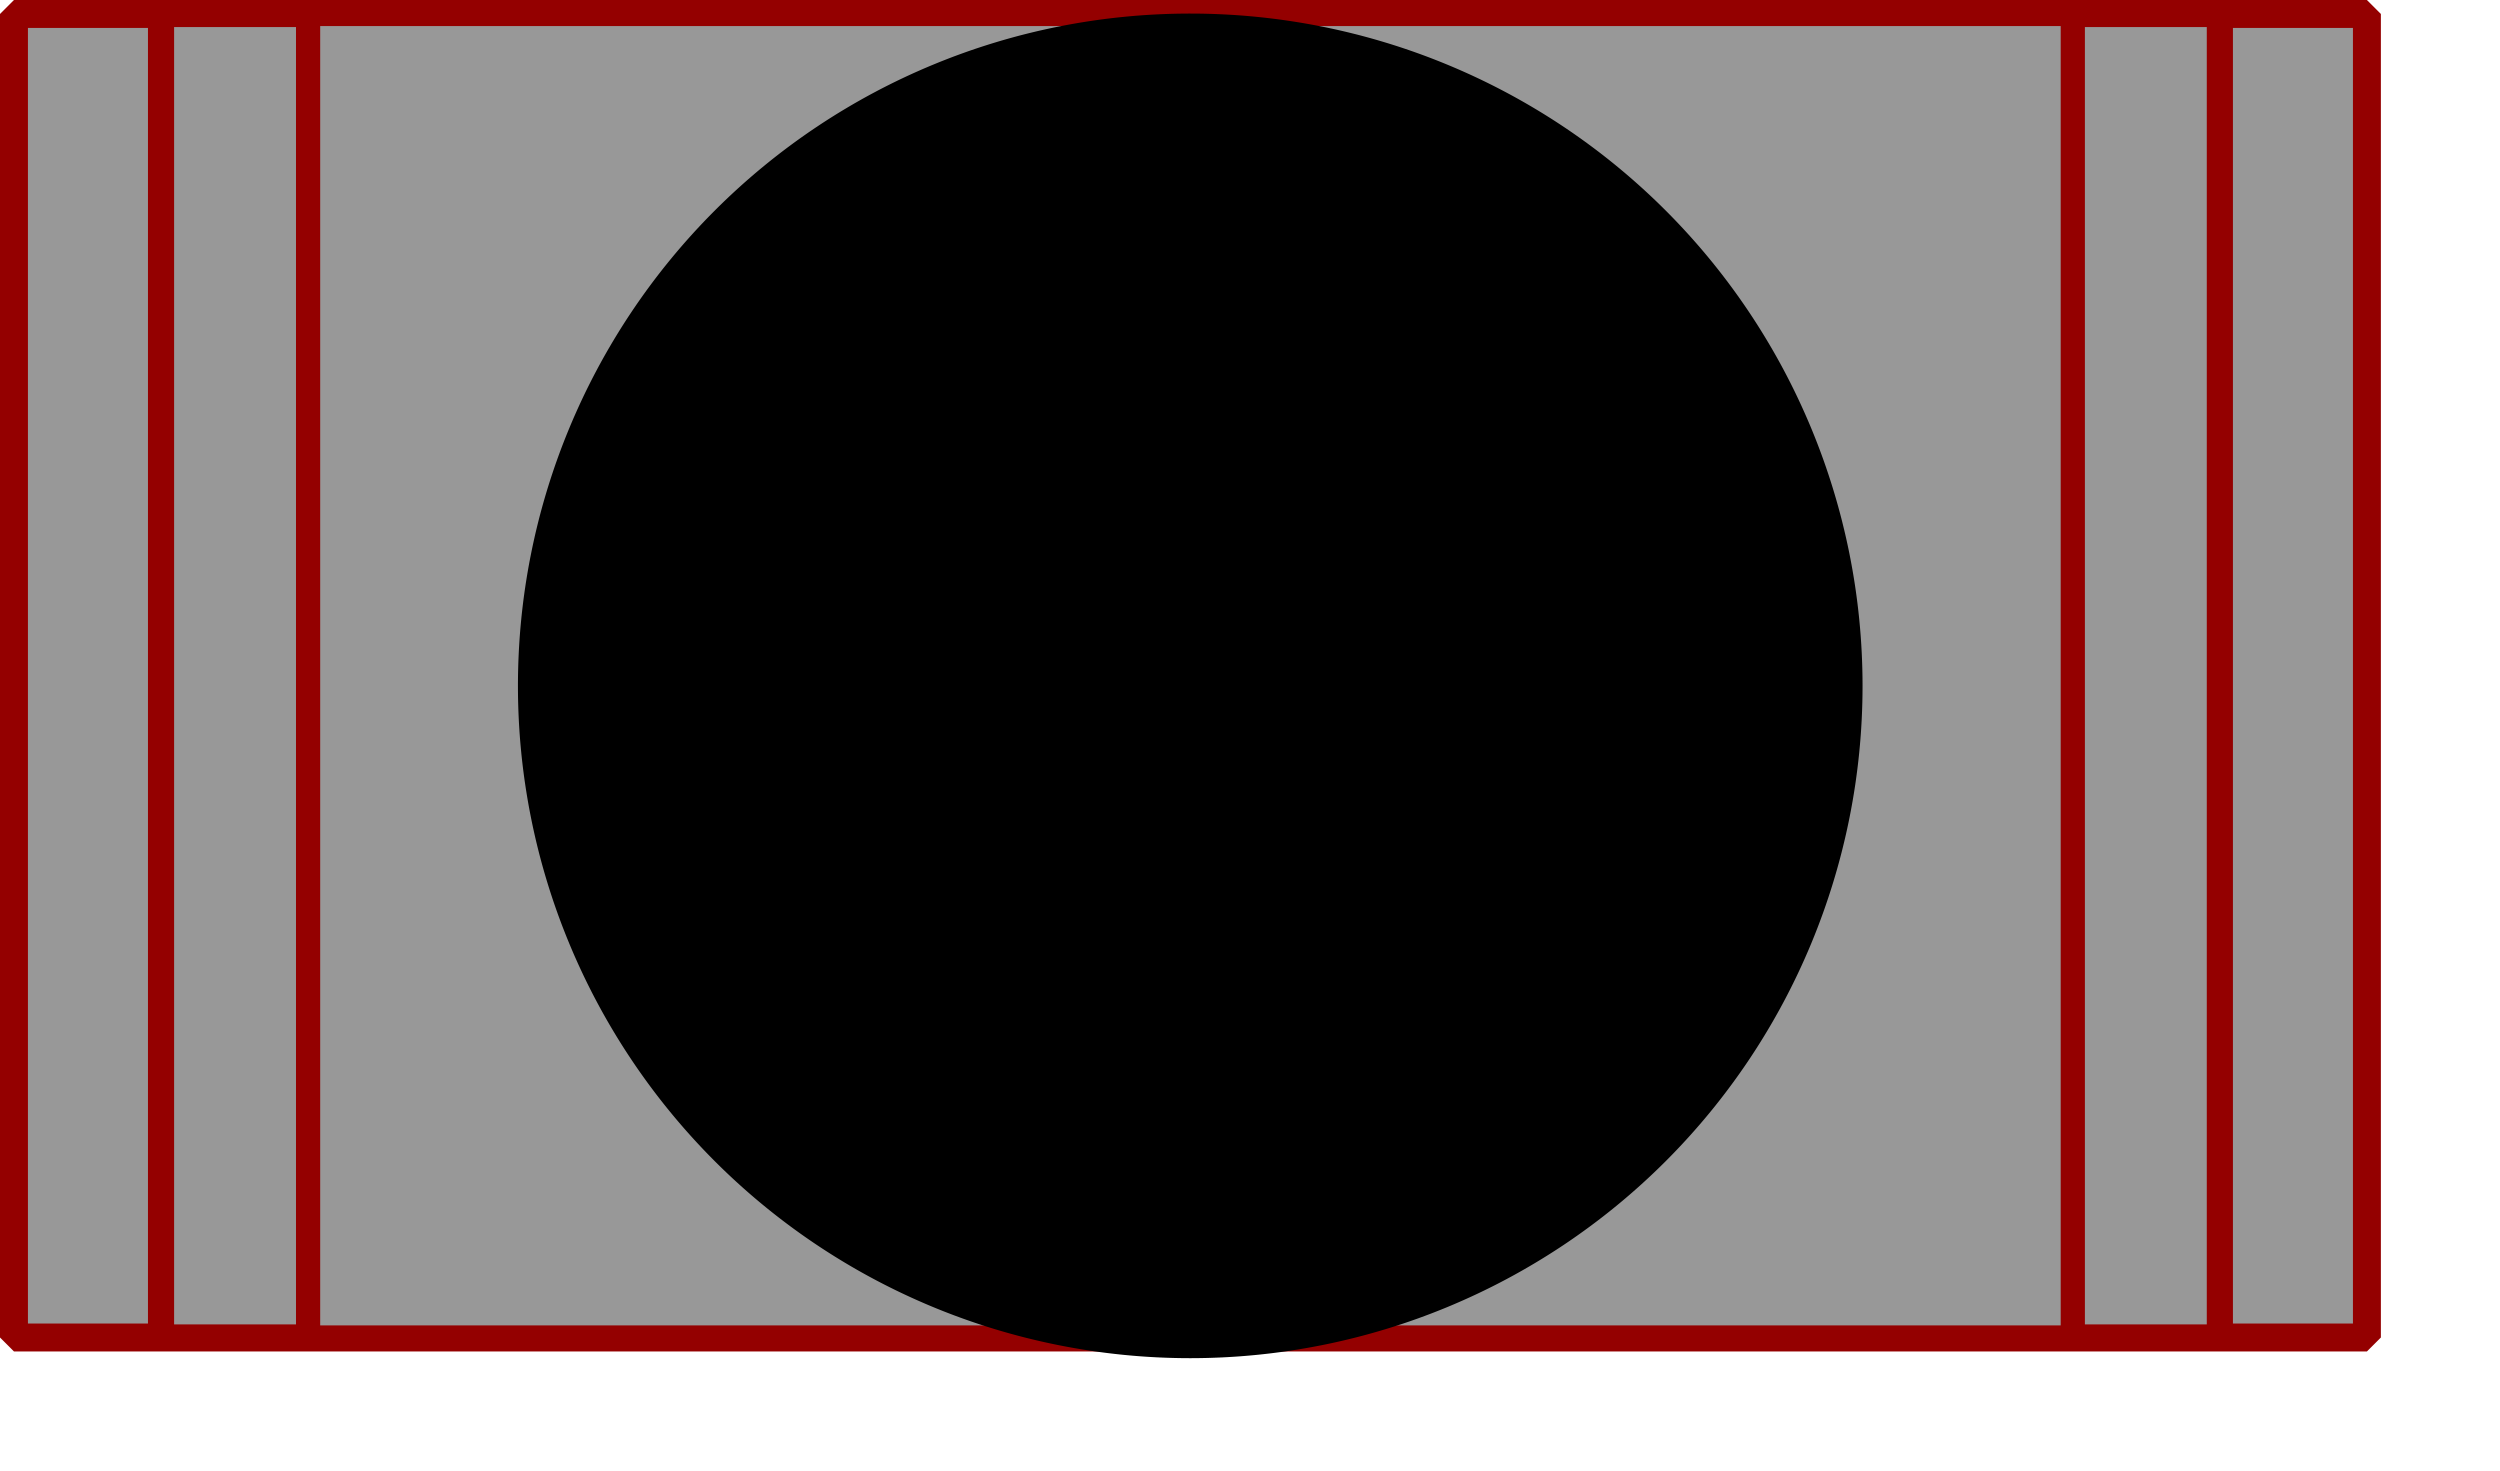
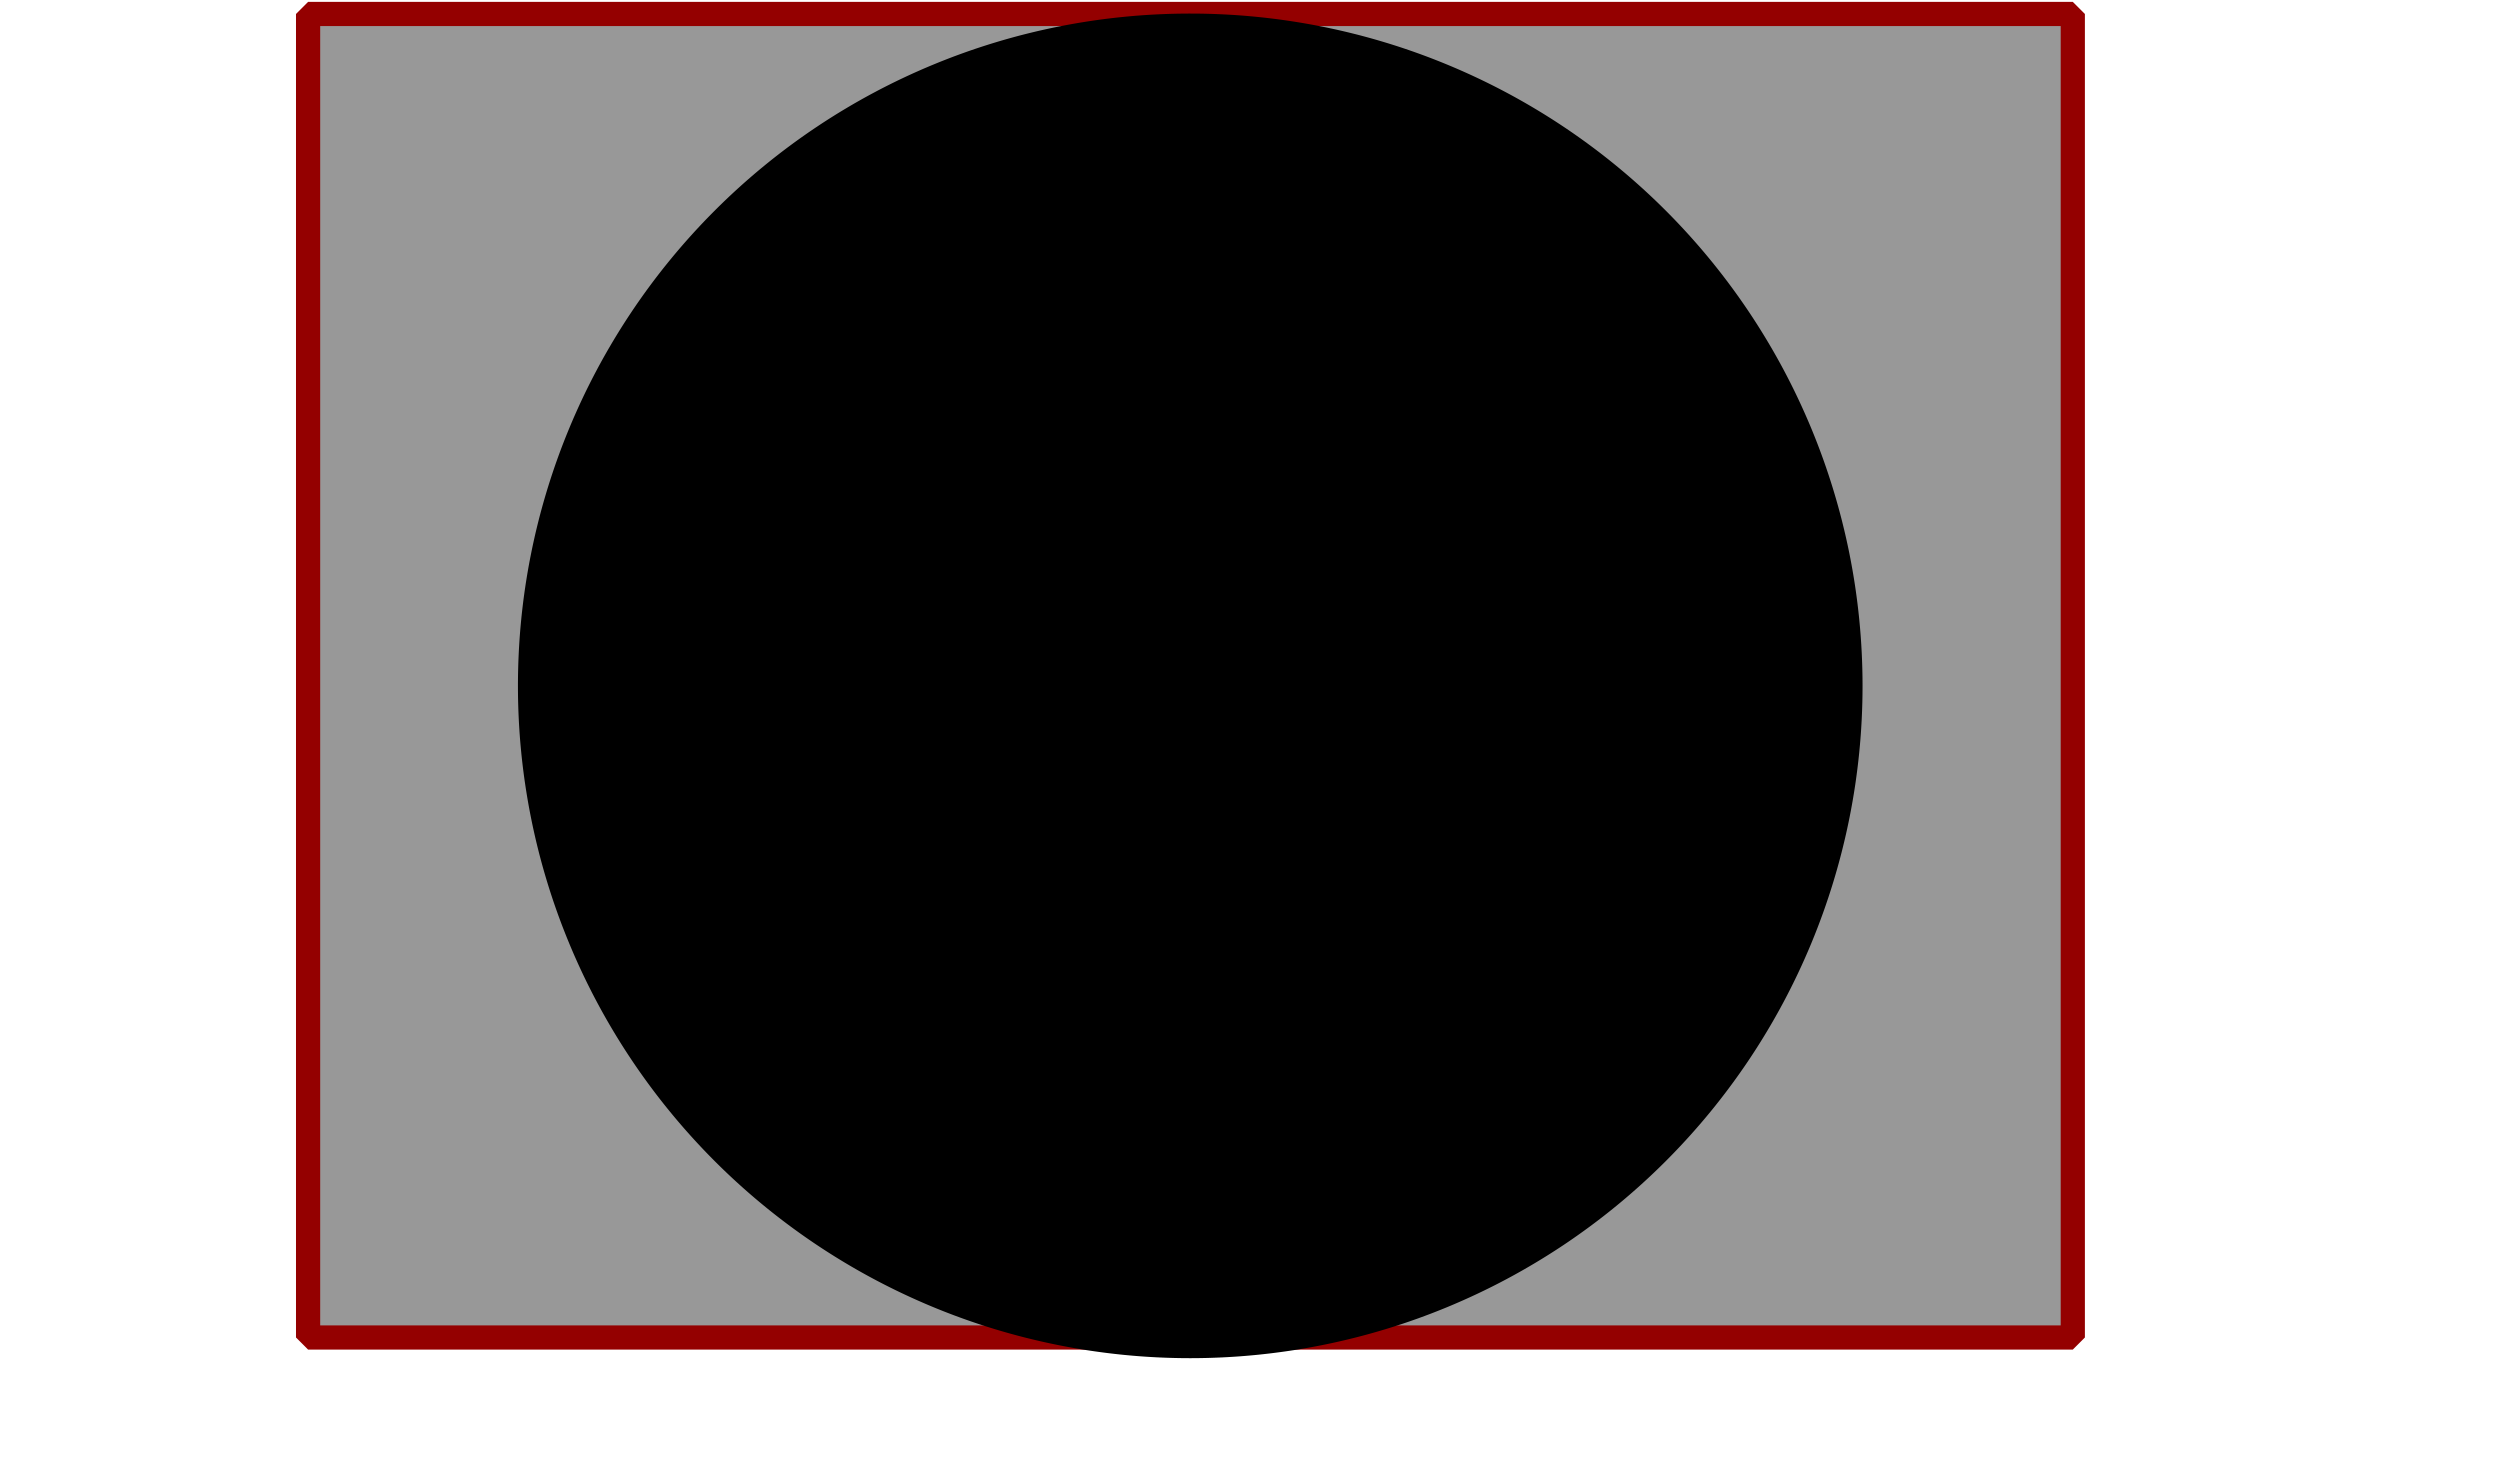
<svg xmlns="http://www.w3.org/2000/svg" version="1.1" viewBox="0 0 340 200" id="svg2">
  <defs id="defs4" />
  <g transform="translate(-58.1,-90.462)" id="capa1">
    <g id="g3653">
-       <rect width="320" height="180" rx="5.5511151e-17" x="60" y="92.362" id="rect3620" style="fill:#989898;fill-opacity:1;stroke:#940000;stroke-width:3.8;stroke-linejoin:bevel;stroke-miterlimit:4;stroke-opacity:1;stroke-dasharray:none;stroke-dashoffset:0" />
-       <rect width="280" height="180" rx="4.8572257e-17" x="80" y="92.362" id="rect3620-6" style="fill:#989898;fill-opacity:1;stroke:#940000;stroke-width:3.555;stroke-linejoin:bevel;stroke-miterlimit:4;stroke-opacity:1;stroke-dasharray:none;stroke-dashoffset:0" />
      <rect width="240" height="180" rx="4.1633363e-17" x="100" y="92.362" id="rect3620-3" style="fill:#989898;fill-opacity:1;stroke:#940000;stroke-width:3.291;stroke-linejoin:bevel;stroke-miterlimit:4;stroke-opacity:1;stroke-dasharray:none;stroke-dashoffset:0" />
      <path d="m 197.143,259.505 a 58.571,58.571 0 1 1 -117.143,0 58.571,58.571 0 1 1 117.143,0 z" transform="matrix(1.512,0,0,1.512,10.453,-208.631)" id="path3592" style="fill:#000000;fill-opacity:1;stroke:#000000;stroke-width:3.8;stroke-linejoin:bevel;stroke-miterlimit:4;stroke-opacity:1;stroke-dasharray:none;stroke-dashoffset:0" />
    </g>
  </g>
</svg>